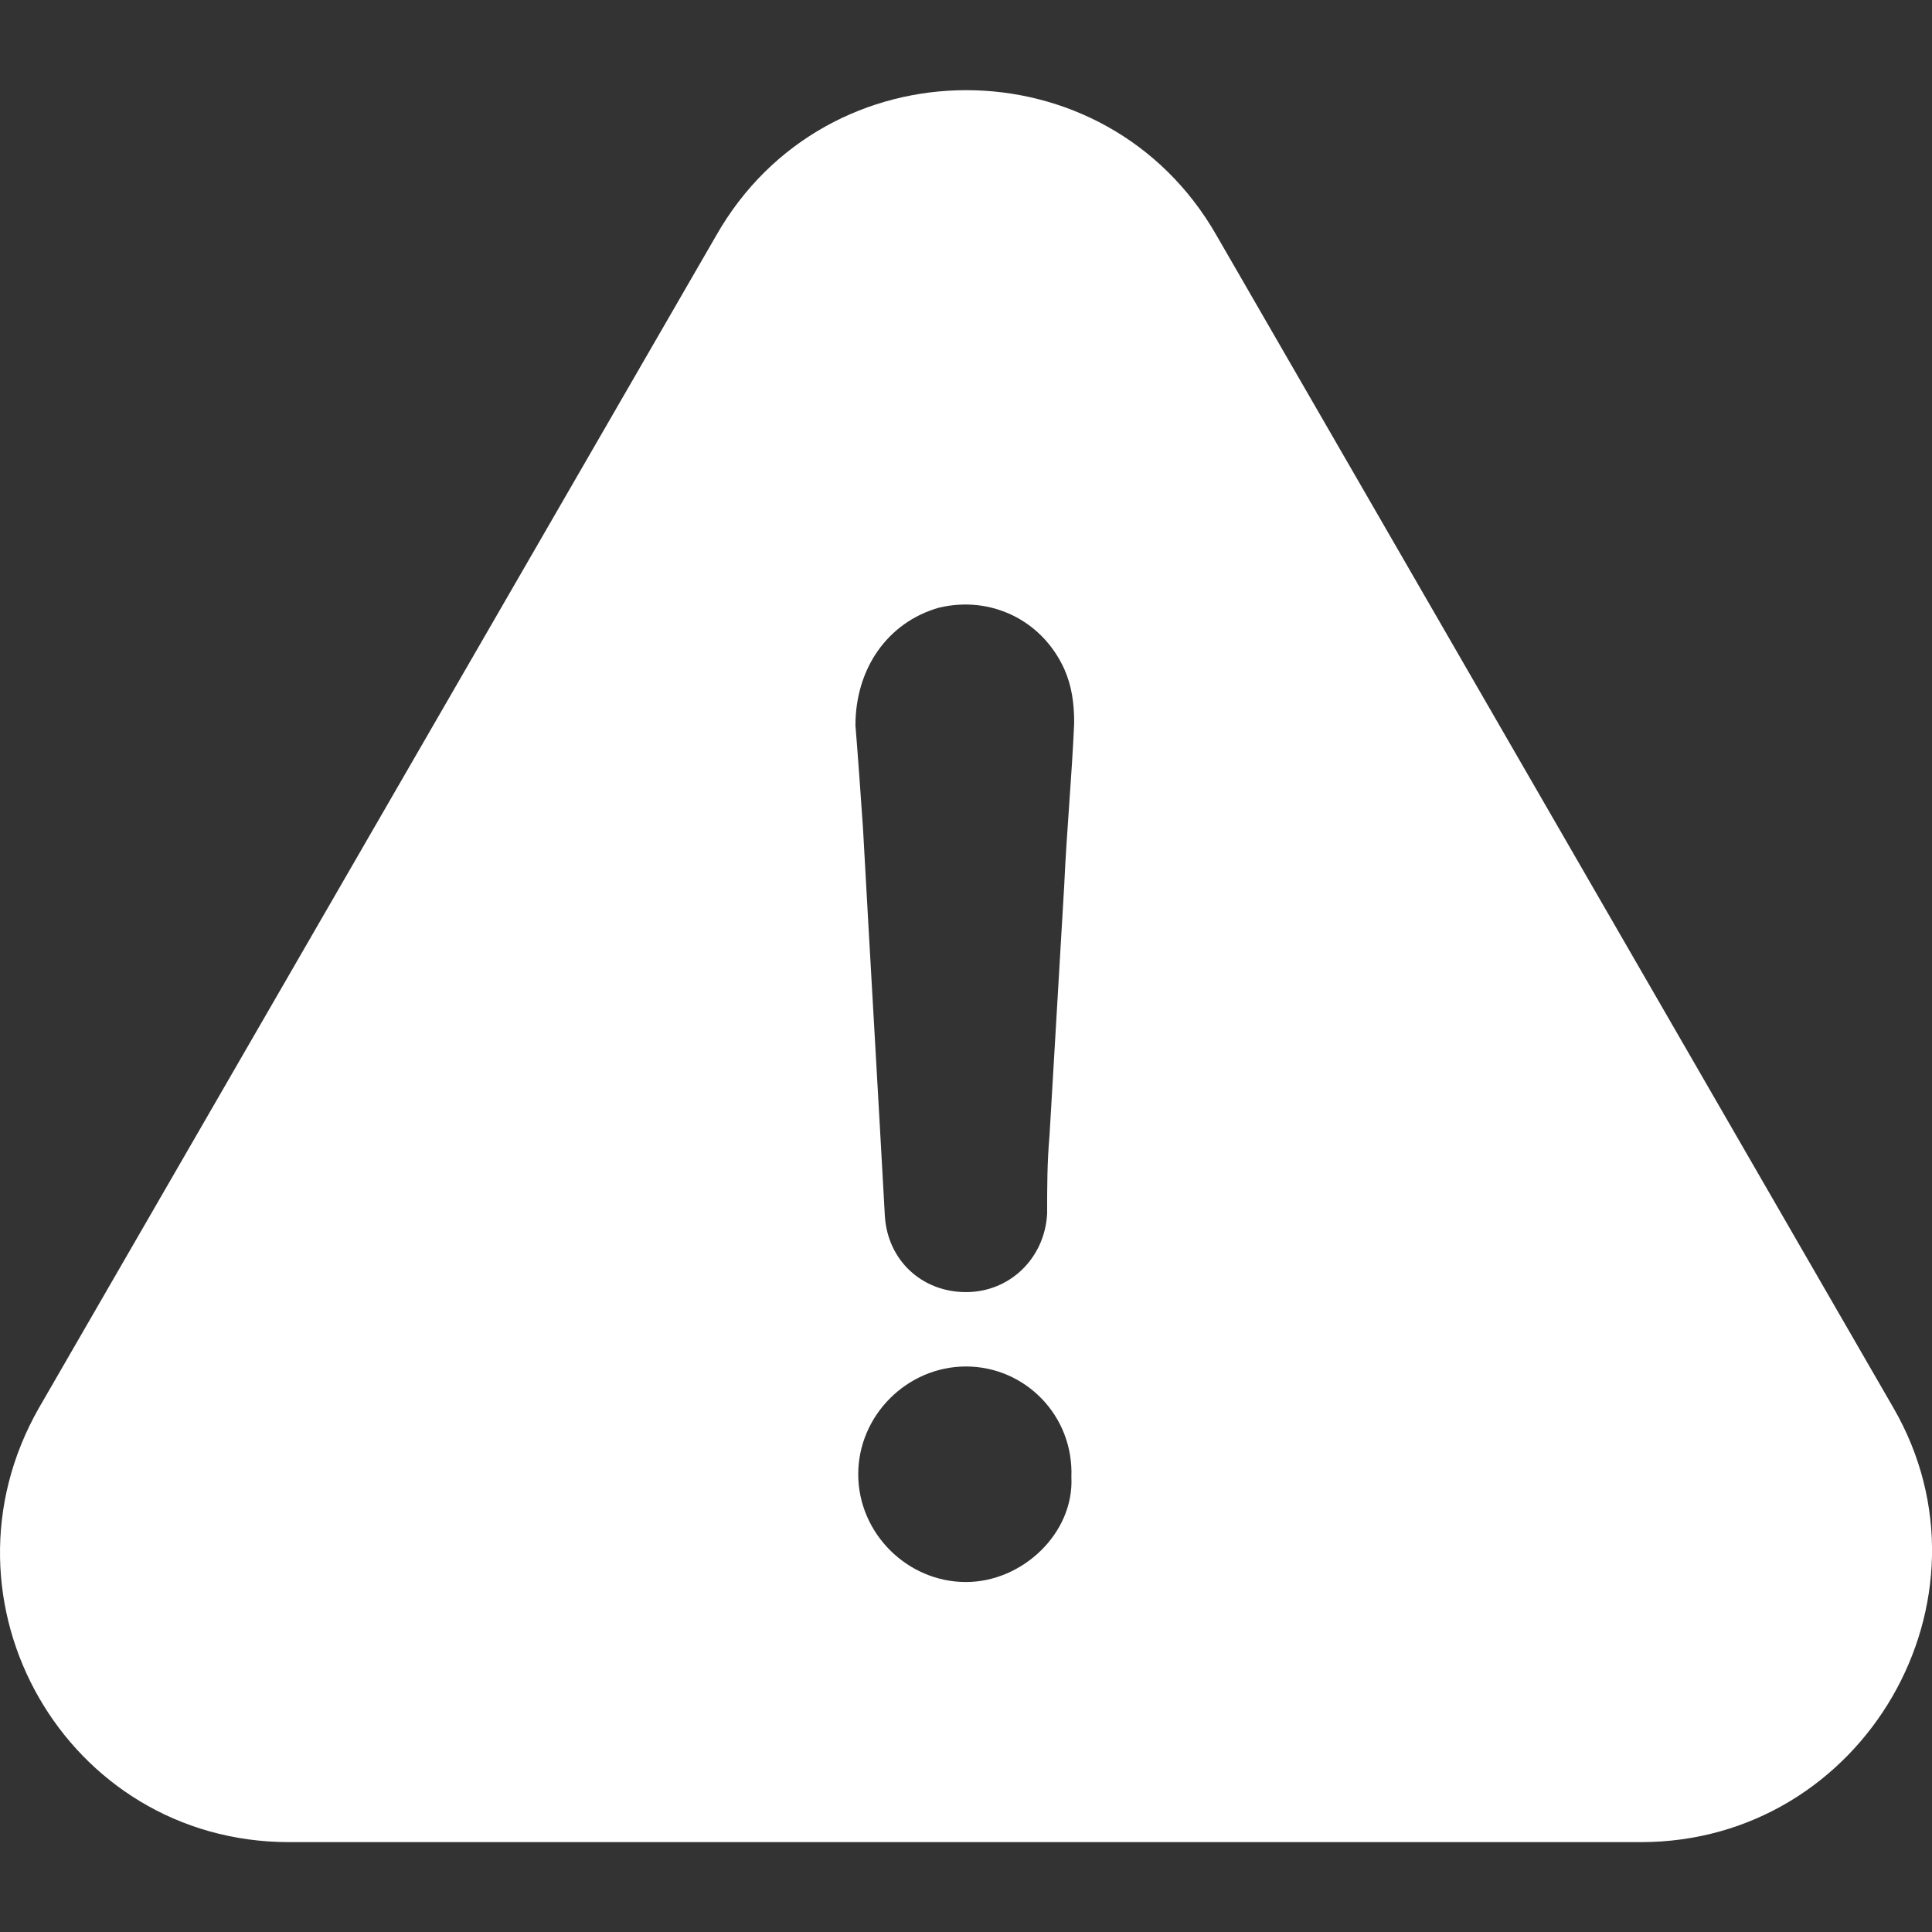
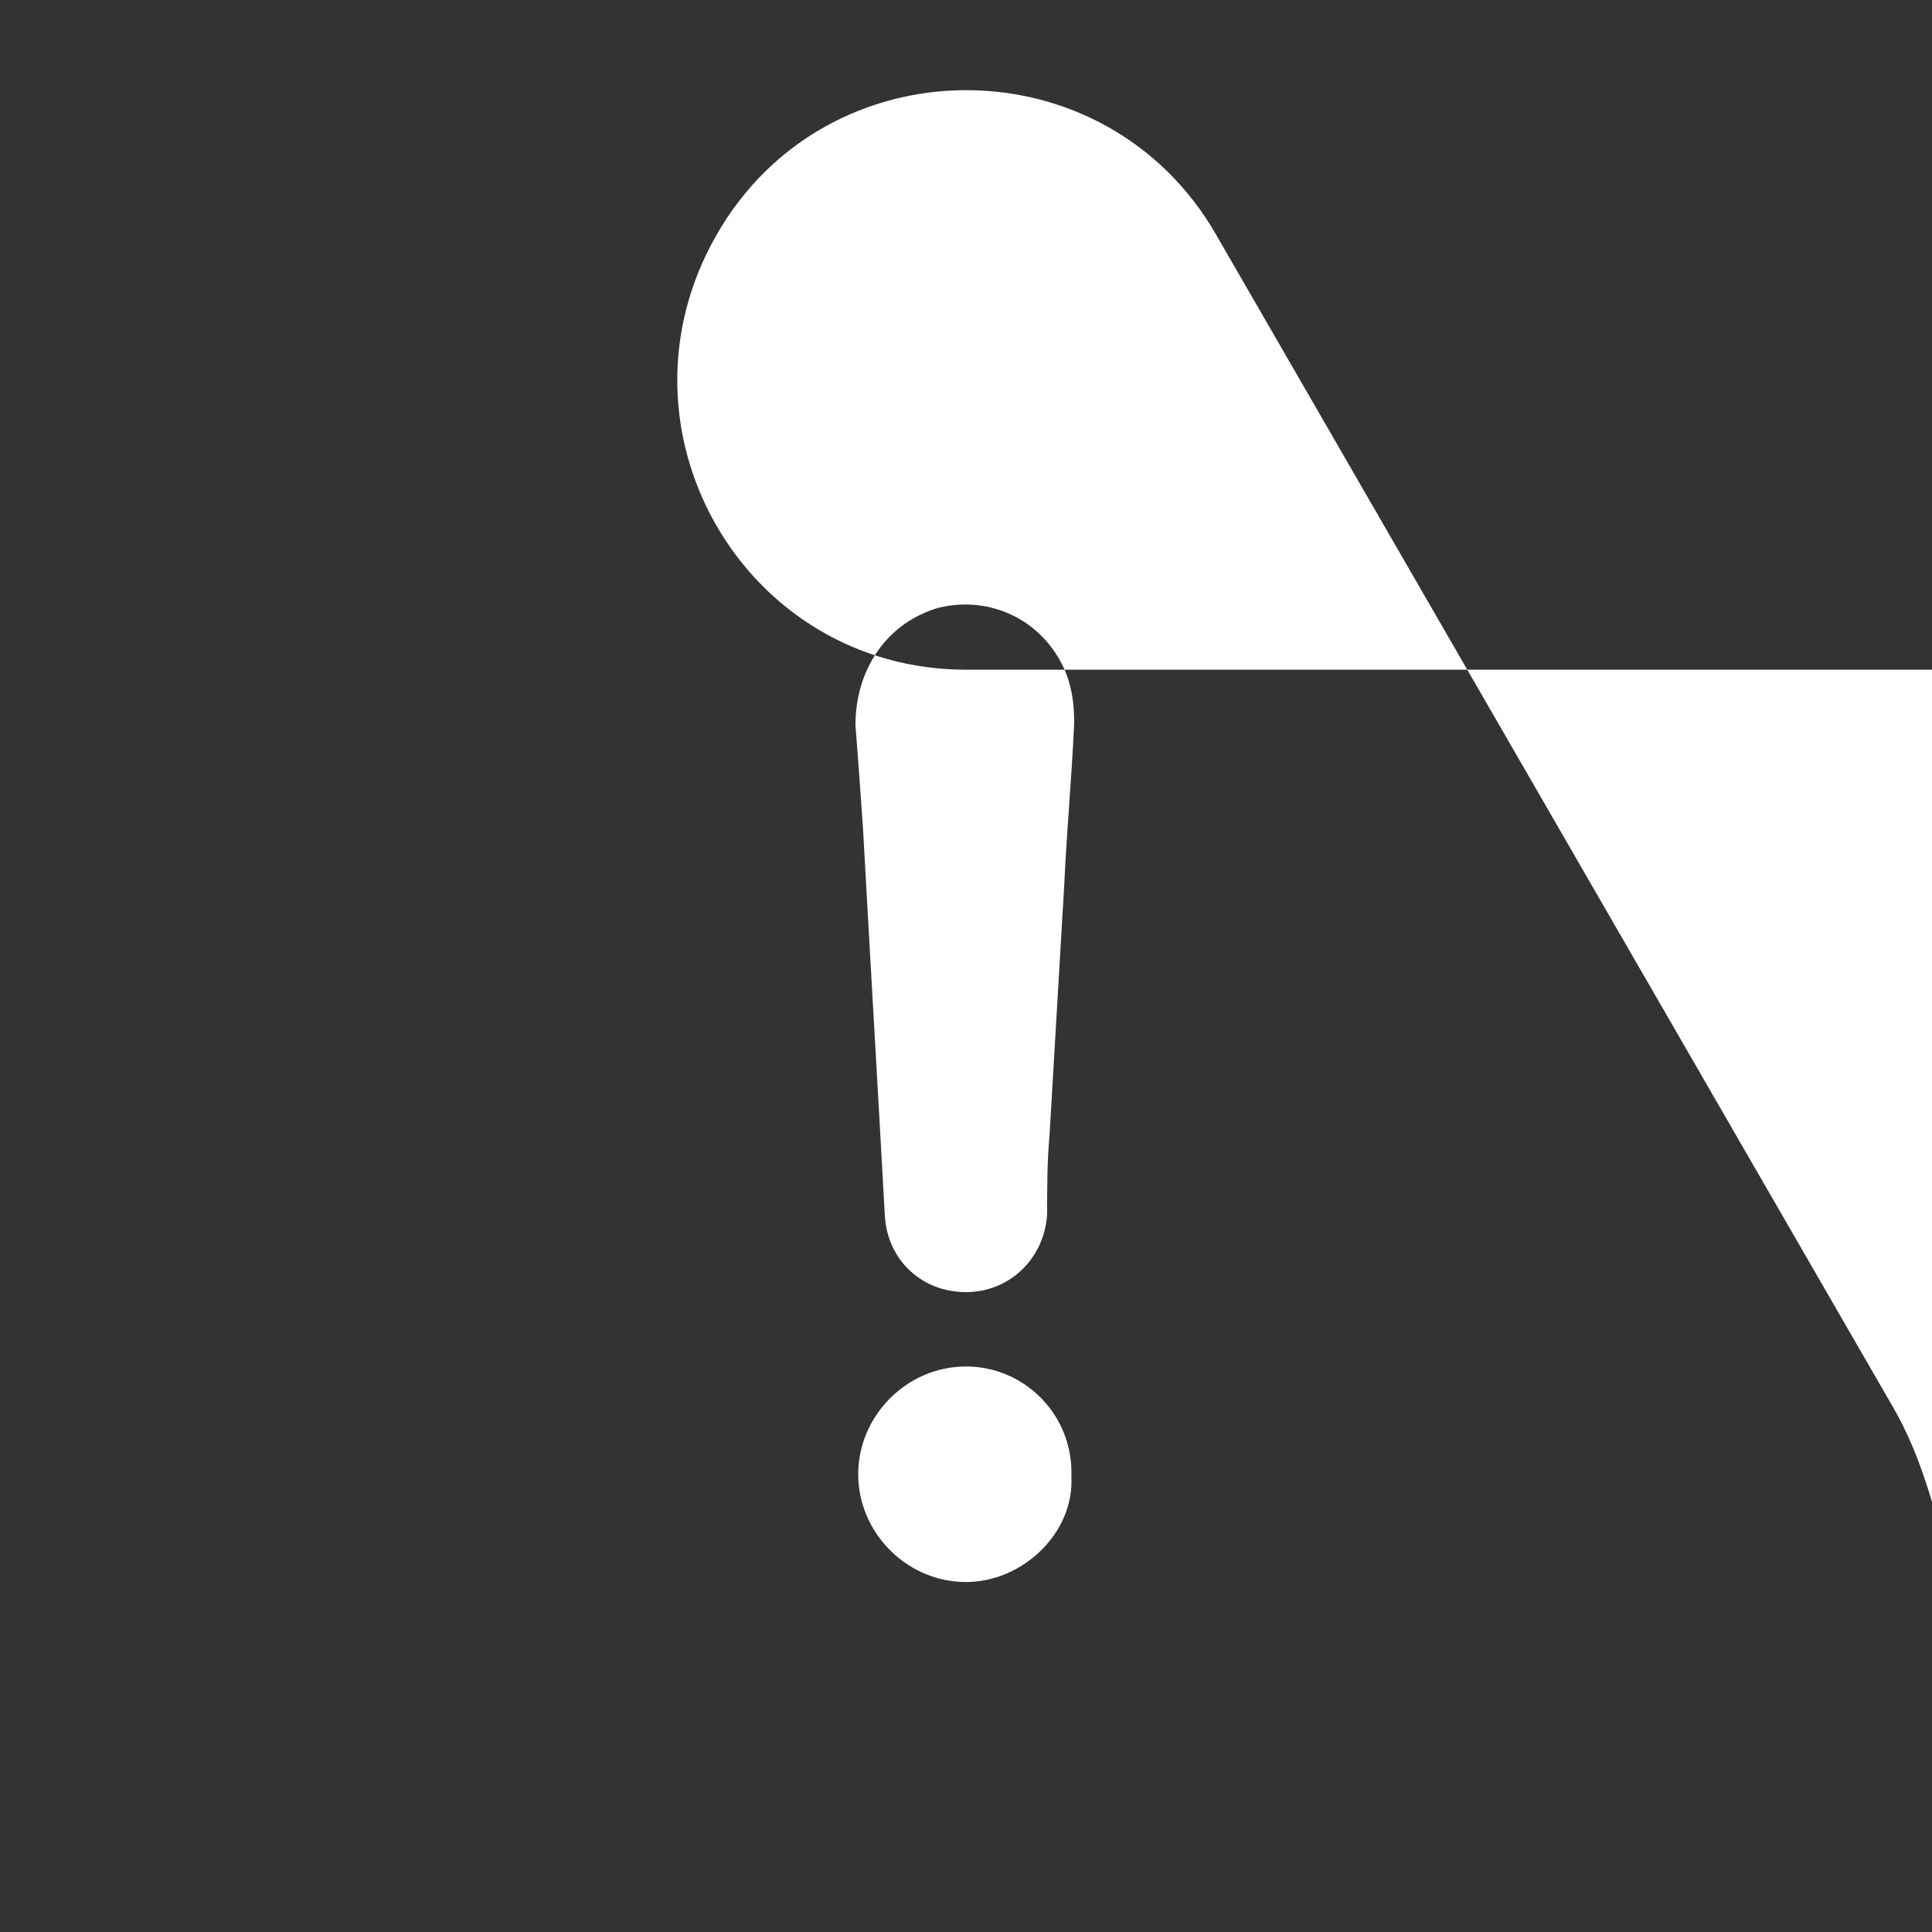
<svg xmlns="http://www.w3.org/2000/svg" version="1.1" id="Capa_1" x="0px" y="0px" viewBox="0 0 485.8 485.8" style="enable-background:new 0 0 485.8 485.8;" xml:space="preserve">
  <rect x="0" y="0" width="485.8" height="485.8" fill="#333333" stroke="none" />
  <style type="text/css">
	.st0{fill:#FFFFFF;}
</style>
  <g>
-     <path class="st0" d="M476.1,354L305.9,59.2c-27.8-48.7-98.1-48.7-125.8,0L9.8,354c-27.8,48.7,6.8,109.2,62.9,109.2h339.9   C468.7,463.2,503.9,402.1,476.1,354z M242.9,397.8c-14.8,0-27.1-12.3-27.1-27.1s12.3-27.1,27.1-27.1s27.1,12.3,26.5,27.8   C270.1,385.5,257.1,397.8,242.9,397.8z M267.6,222.6c-1.2,21-2.5,41.9-3.7,62.9c-0.6,6.8-0.6,13-0.6,19.7   c-0.6,11.1-9.3,19.7-20.4,19.7s-19.7-8-20.4-19.1c-1.8-32.7-3.7-64.8-5.5-97.5c-0.6-8.6-1.2-17.3-1.9-25.9c0-14.2,8-25.9,21-29.6   c13-3.1,25.9,3.1,31.5,15.4c1.9,4.3,2.5,8.6,2.5,13.6C269.5,195.5,268.2,209.1,267.6,222.6z" />
+     <path class="st0" d="M476.1,354L305.9,59.2c-27.8-48.7-98.1-48.7-125.8,0c-27.8,48.7,6.8,109.2,62.9,109.2h339.9   C468.7,463.2,503.9,402.1,476.1,354z M242.9,397.8c-14.8,0-27.1-12.3-27.1-27.1s12.3-27.1,27.1-27.1s27.1,12.3,26.5,27.8   C270.1,385.5,257.1,397.8,242.9,397.8z M267.6,222.6c-1.2,21-2.5,41.9-3.7,62.9c-0.6,6.8-0.6,13-0.6,19.7   c-0.6,11.1-9.3,19.7-20.4,19.7s-19.7-8-20.4-19.1c-1.8-32.7-3.7-64.8-5.5-97.5c-0.6-8.6-1.2-17.3-1.9-25.9c0-14.2,8-25.9,21-29.6   c13-3.1,25.9,3.1,31.5,15.4c1.9,4.3,2.5,8.6,2.5,13.6C269.5,195.5,268.2,209.1,267.6,222.6z" />
  </g>
</svg>